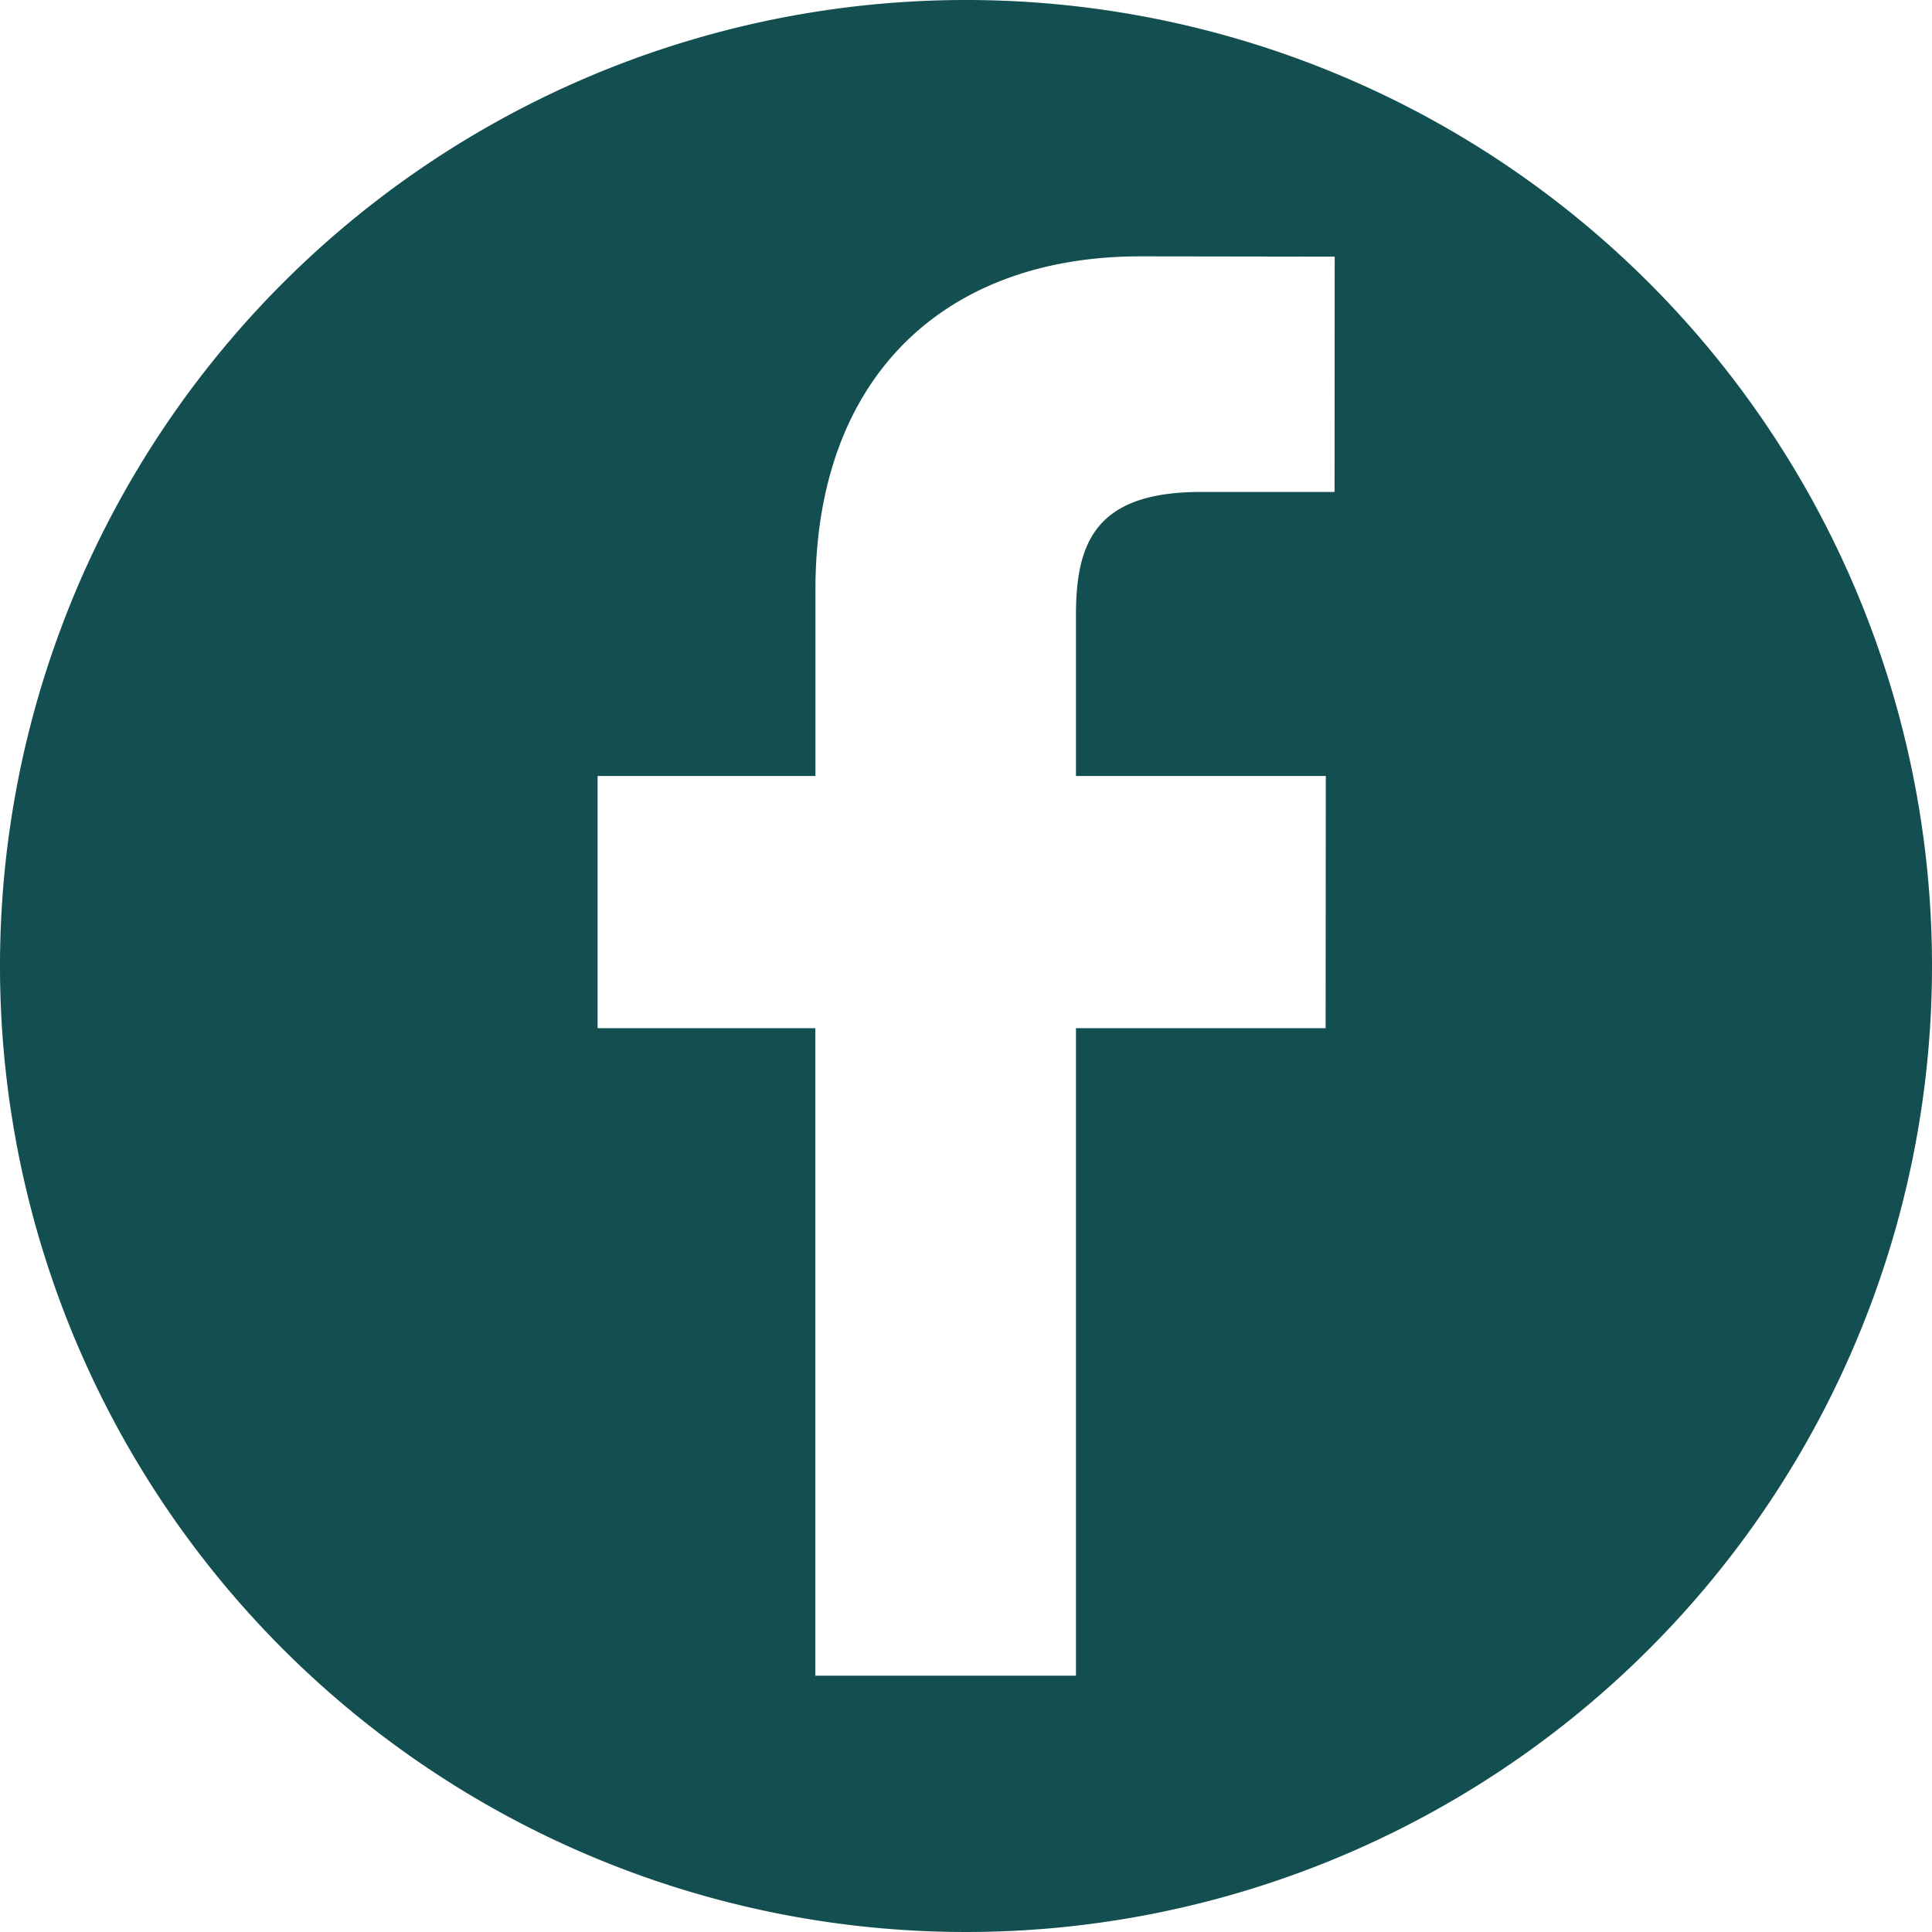
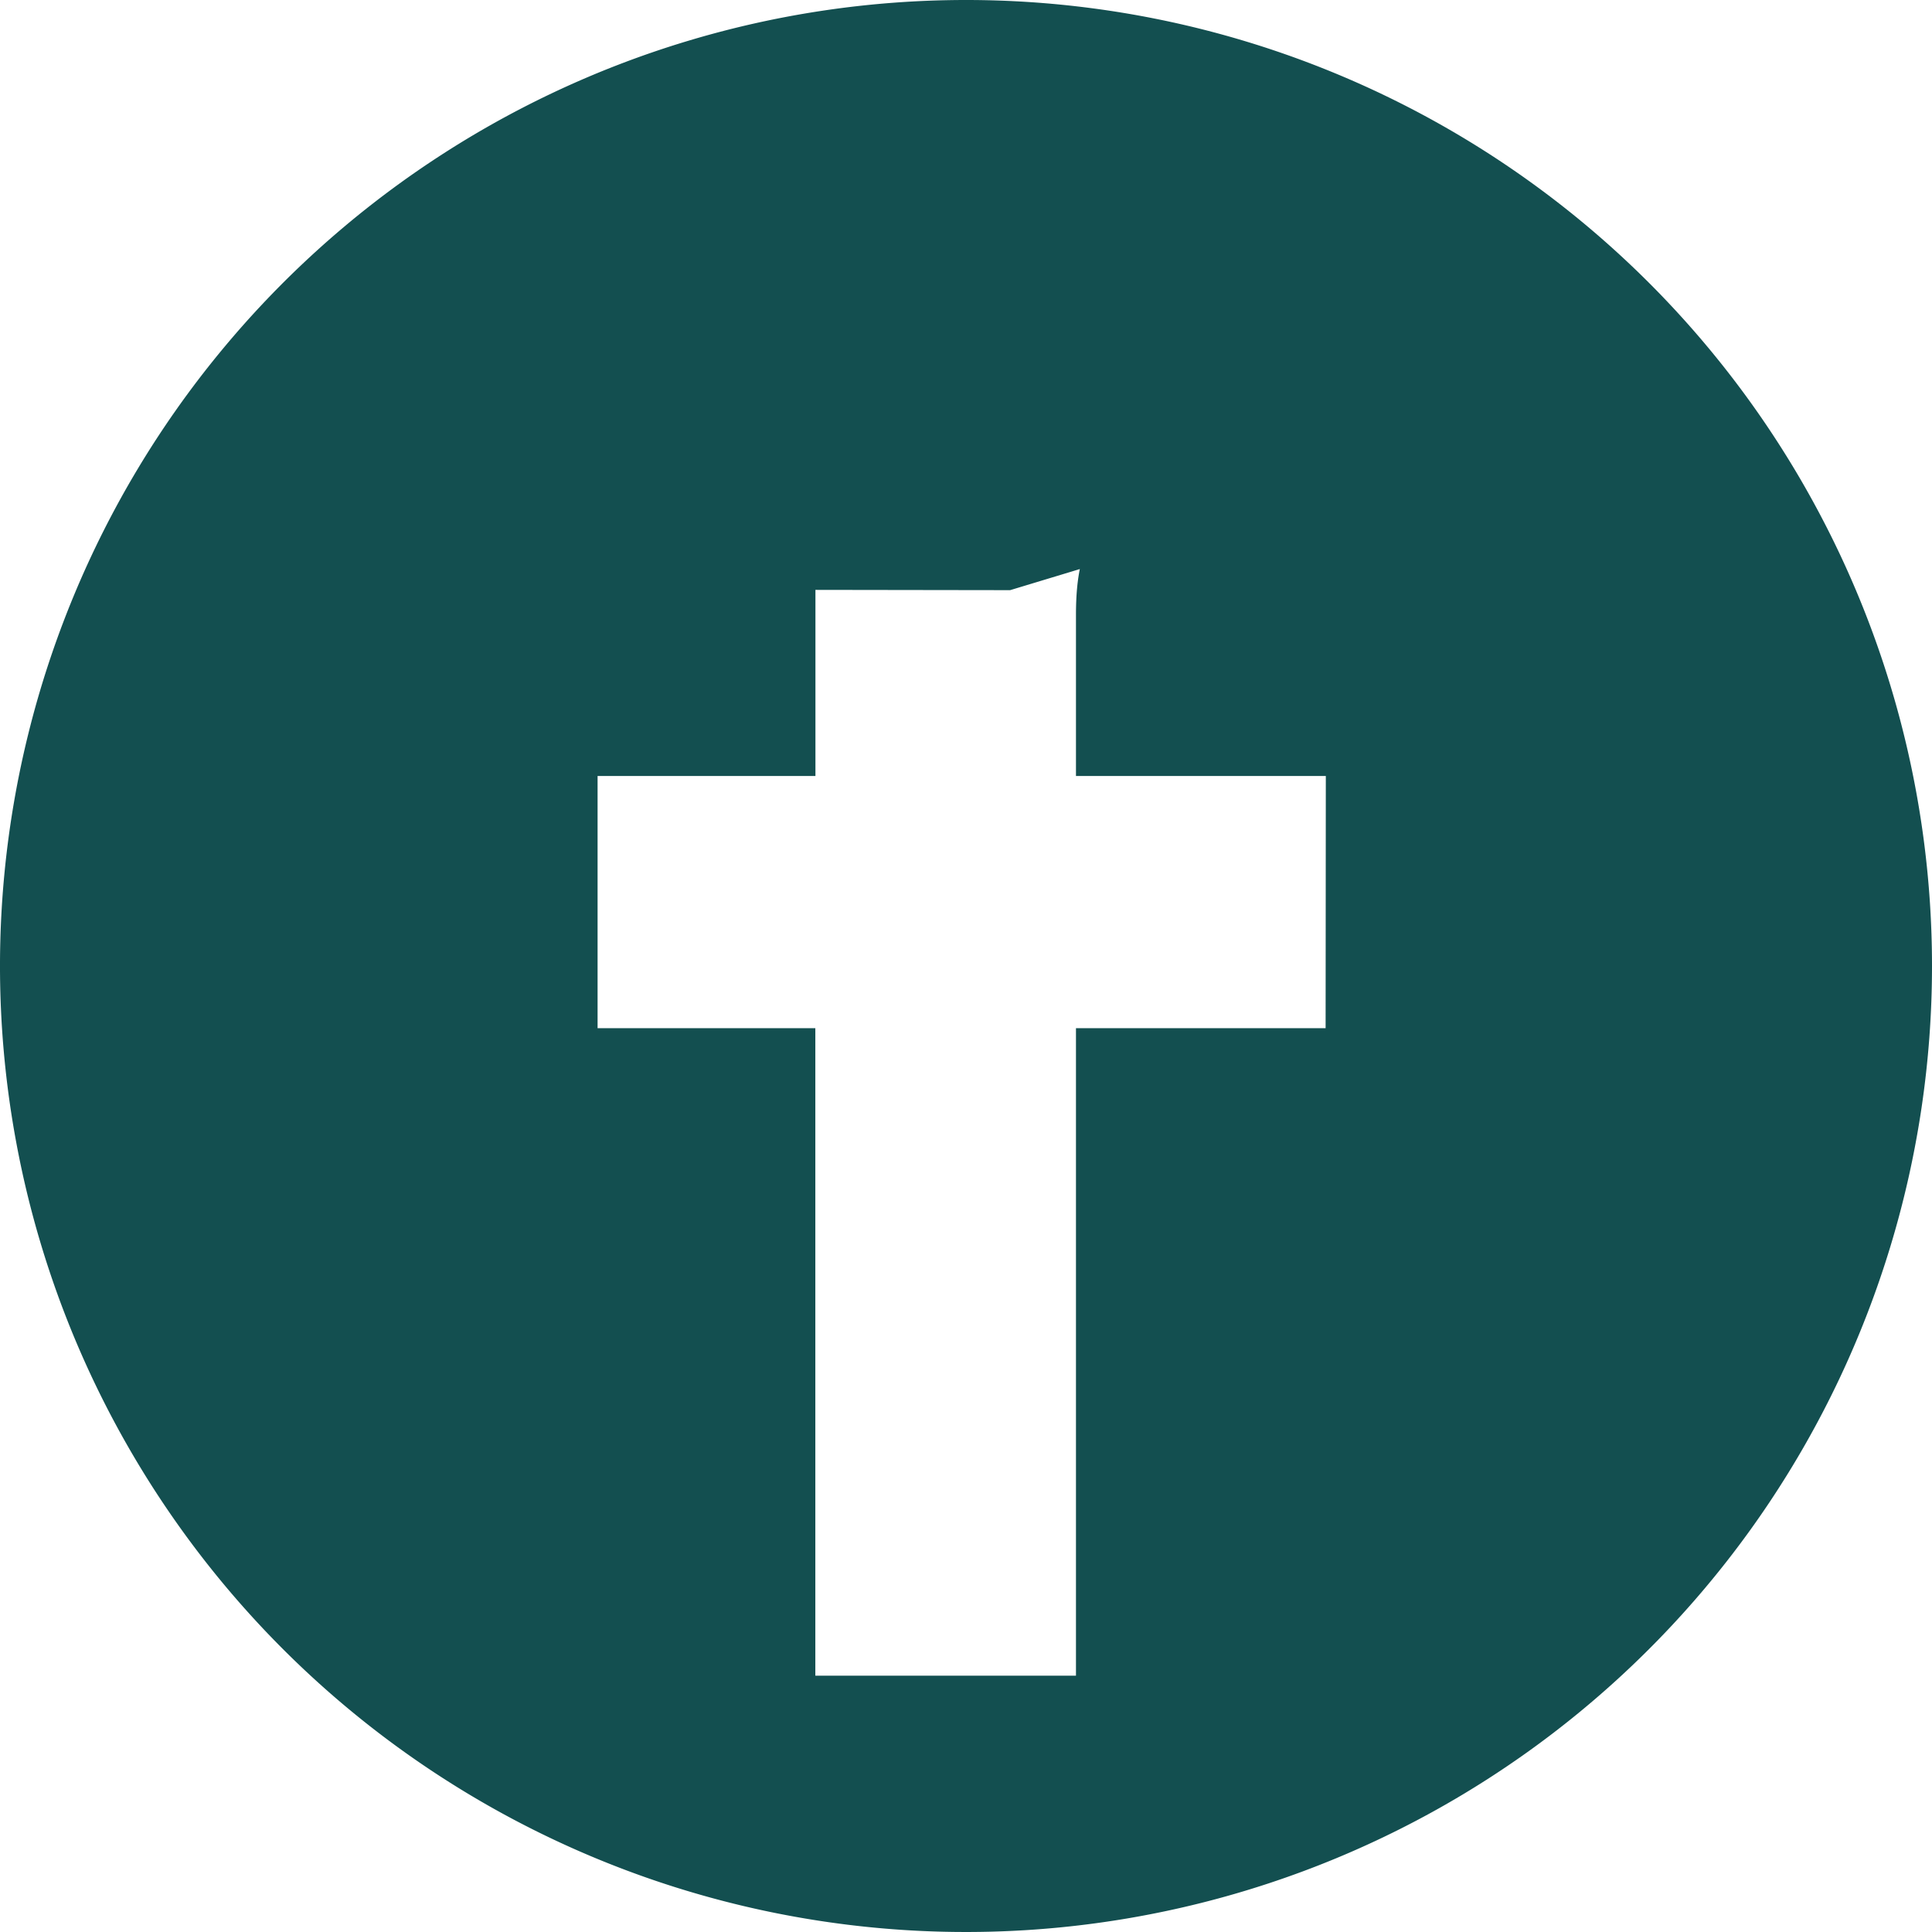
<svg xmlns="http://www.w3.org/2000/svg" id="Group_823" data-name="Group 823" width="54.638" height="54.638" viewBox="0 0 54.638 54.638">
-   <path id="Path_195" data-name="Path 195" d="M530.319,503a27.319,27.319,0,1,0,27.319,27.319A27.317,27.317,0,0,0,530.319,503Zm10.423,13.913h-3.779c-2.963,0-3.534,1.409-3.534,3.476v4.556h7.066l-.006,7.133h-7.06v18.311h-7.371V532.078H519.9v-7.133h6.161v-5.263c0-6.107,3.731-9.432,9.179-9.432l5.506.008Zm0,0" transform="translate(-503 -503)" fill="#134f50" />
+   <path id="Path_195" data-name="Path 195" d="M530.319,503a27.319,27.319,0,1,0,27.319,27.319A27.317,27.317,0,0,0,530.319,503Zm10.423,13.913h-3.779c-2.963,0-3.534,1.409-3.534,3.476v4.556h7.066l-.006,7.133h-7.06v18.311h-7.371V532.078H519.9v-7.133h6.161v-5.263l5.506.008Zm0,0" transform="translate(-503 -503)" fill="#134f50" />
</svg>